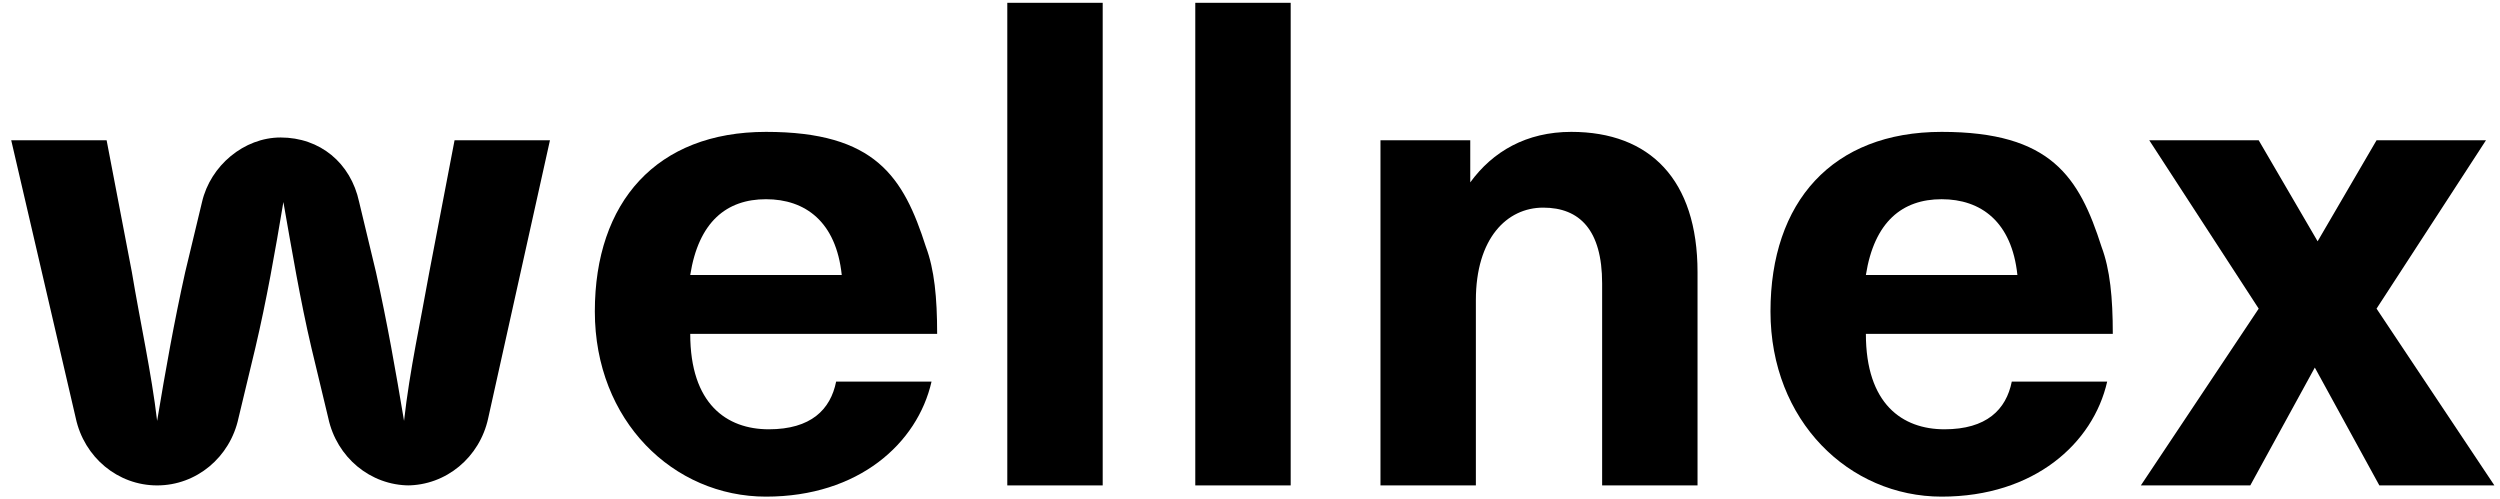
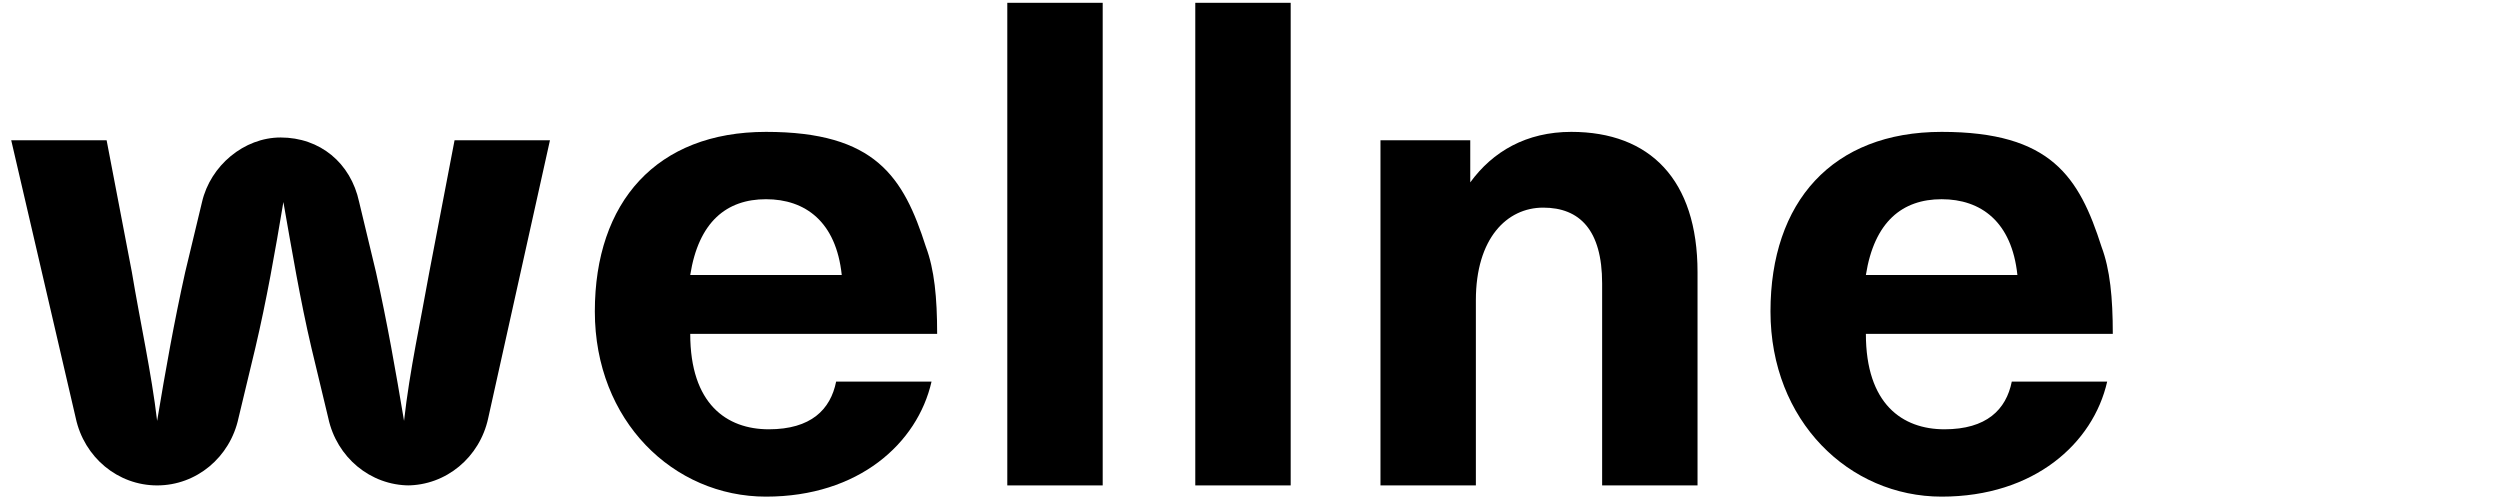
<svg xmlns="http://www.w3.org/2000/svg" id="Layer_1" width="89.1" height="17.8" version="1.1" viewBox="0 0 89.1 17.8">
  <path d="M14.6,17.3c-1.4,0-2.6-1-2.9-2.4l-.6-2.5c-.4-1.7-.7-3.5-1-5.2h0c-.3,1.8-.6,3.5-1,5.2l-.6,2.5c-.3,1.4-1.5,2.4-2.9,2.4h0c-1.4,0-2.6-1-2.9-2.4L.4,5h3.4l.9,4.7c.3,1.8.7,3.6.9,5.3h0c.3-1.8.6-3.5,1-5.3l.6-2.5c.3-1.3,1.5-2.3,2.8-2.3h0c1.4,0,2.5.9,2.8,2.3l.6,2.5c.4,1.8.7,3.5,1,5.3h0c.2-1.8.6-3.6.9-5.3l.9-4.7h3.4l-2.2,9.9c-.3,1.4-1.5,2.4-2.9,2.4h0Z" />
  <path d="M29.7,13.6h3.5c-.5,2.2-2.6,4.1-5.9,4.1s-6.1-2.7-6.1-6.6,2.2-6.4,6.1-6.4,4.9,1.6,5.7,4.1c.3.8.4,1.8.4,3.1h-8.8c0,2.5,1.3,3.4,2.8,3.4s2.2-.7,2.4-1.7ZM24.6,9.8h5.4c-.2-1.9-1.3-2.7-2.7-2.7s-2.4.8-2.7,2.7Z" />
  <path d="M35.9,17.3V.1h3.4v17.2h-3.4Z" />
  <path d="M42.6,17.3V.1h3.4v17.2h-3.4Z" />
  <path d="M60.5,9.8v7.5h-3.4v-7.2c0-1.9-.8-2.7-2.1-2.7s-2.4,1.1-2.4,3.3v6.6h-3.4V5h3.2v1.5h0c.8-1.1,2-1.8,3.6-1.8,2.8,0,4.5,1.7,4.5,5Z" />
  <path d="M71.6,13.6h3.5c-.5,2.2-2.6,4.1-5.9,4.1s-6.1-2.7-6.1-6.6,2.2-6.4,6.1-6.4,4.9,1.6,5.7,4.1c.3.8.4,1.8.4,3.1h-8.8c0,2.5,1.3,3.4,2.8,3.4s2.2-.7,2.4-1.7ZM66.5,9.8h5.4c-.2-1.9-1.3-2.7-2.7-2.7s-2.4.8-2.7,2.7Z" />
-   <path d="M88.7,17.3h-3.9l-2.3-4.2h0l-2.3,4.2h-3.9l4.2-6.3-3.9-6h3.9l2.1,3.6h0l2.1-3.6h3.9l-3.9,6,4.2,6.3Z" />
</svg>